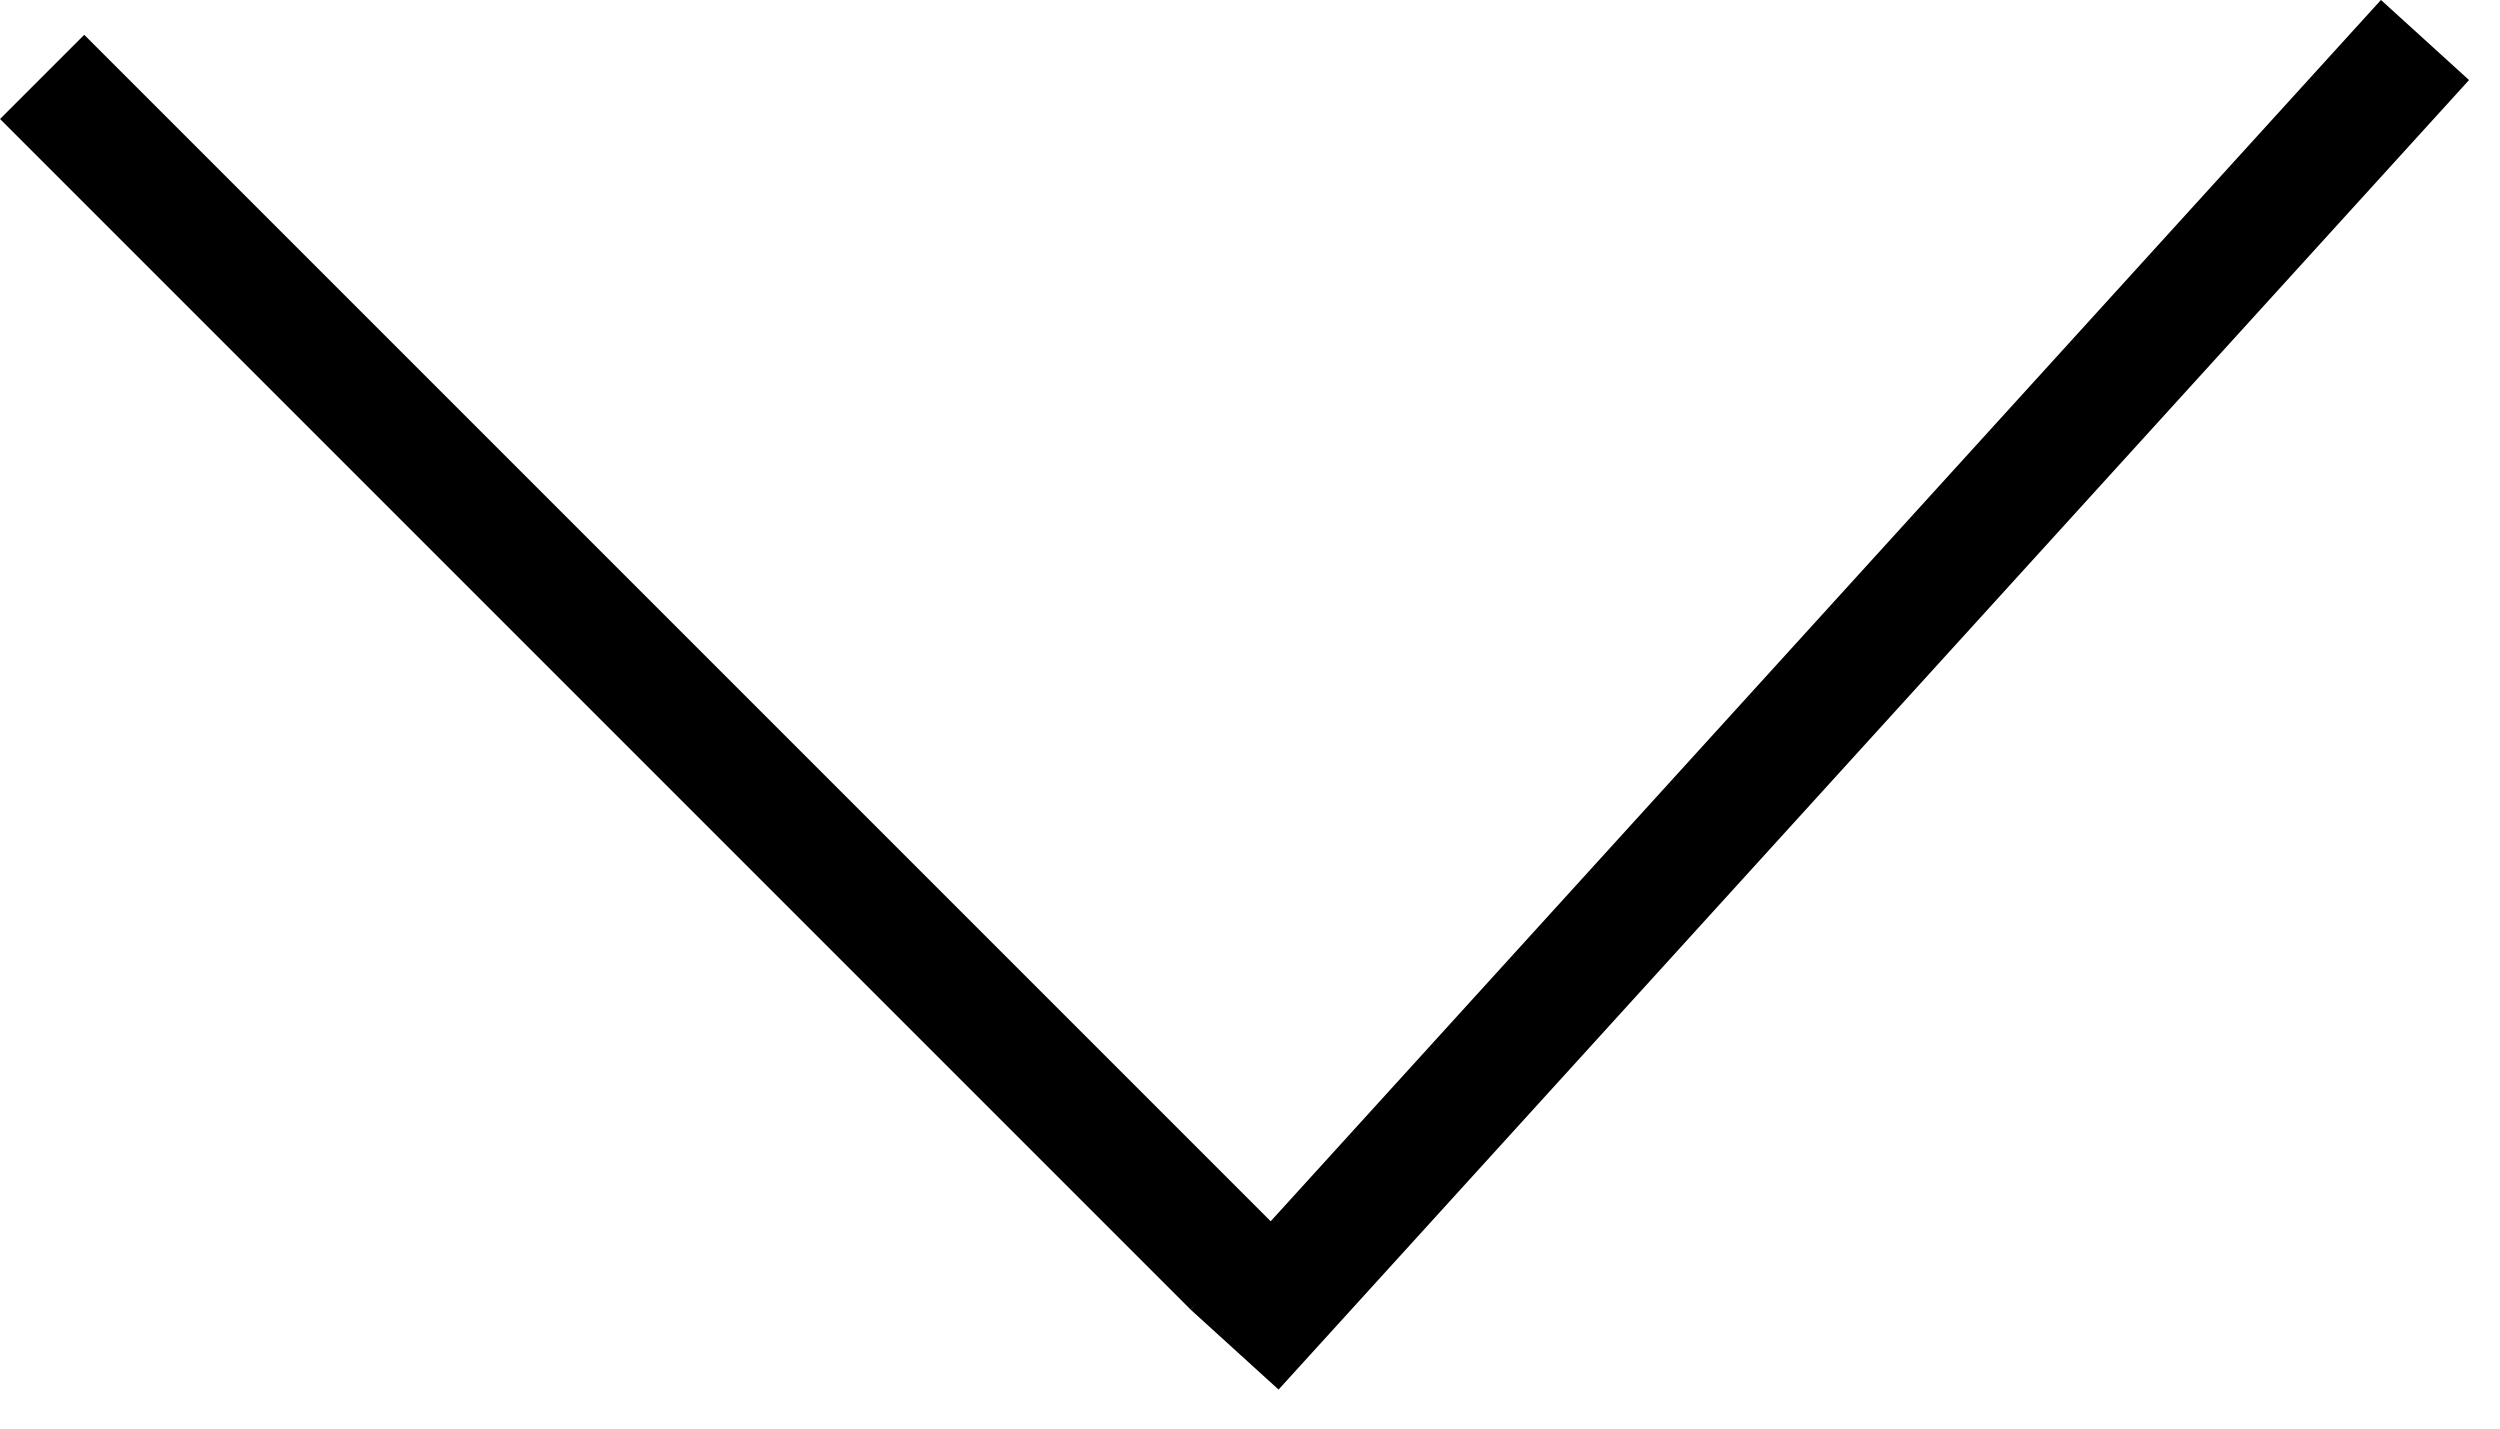
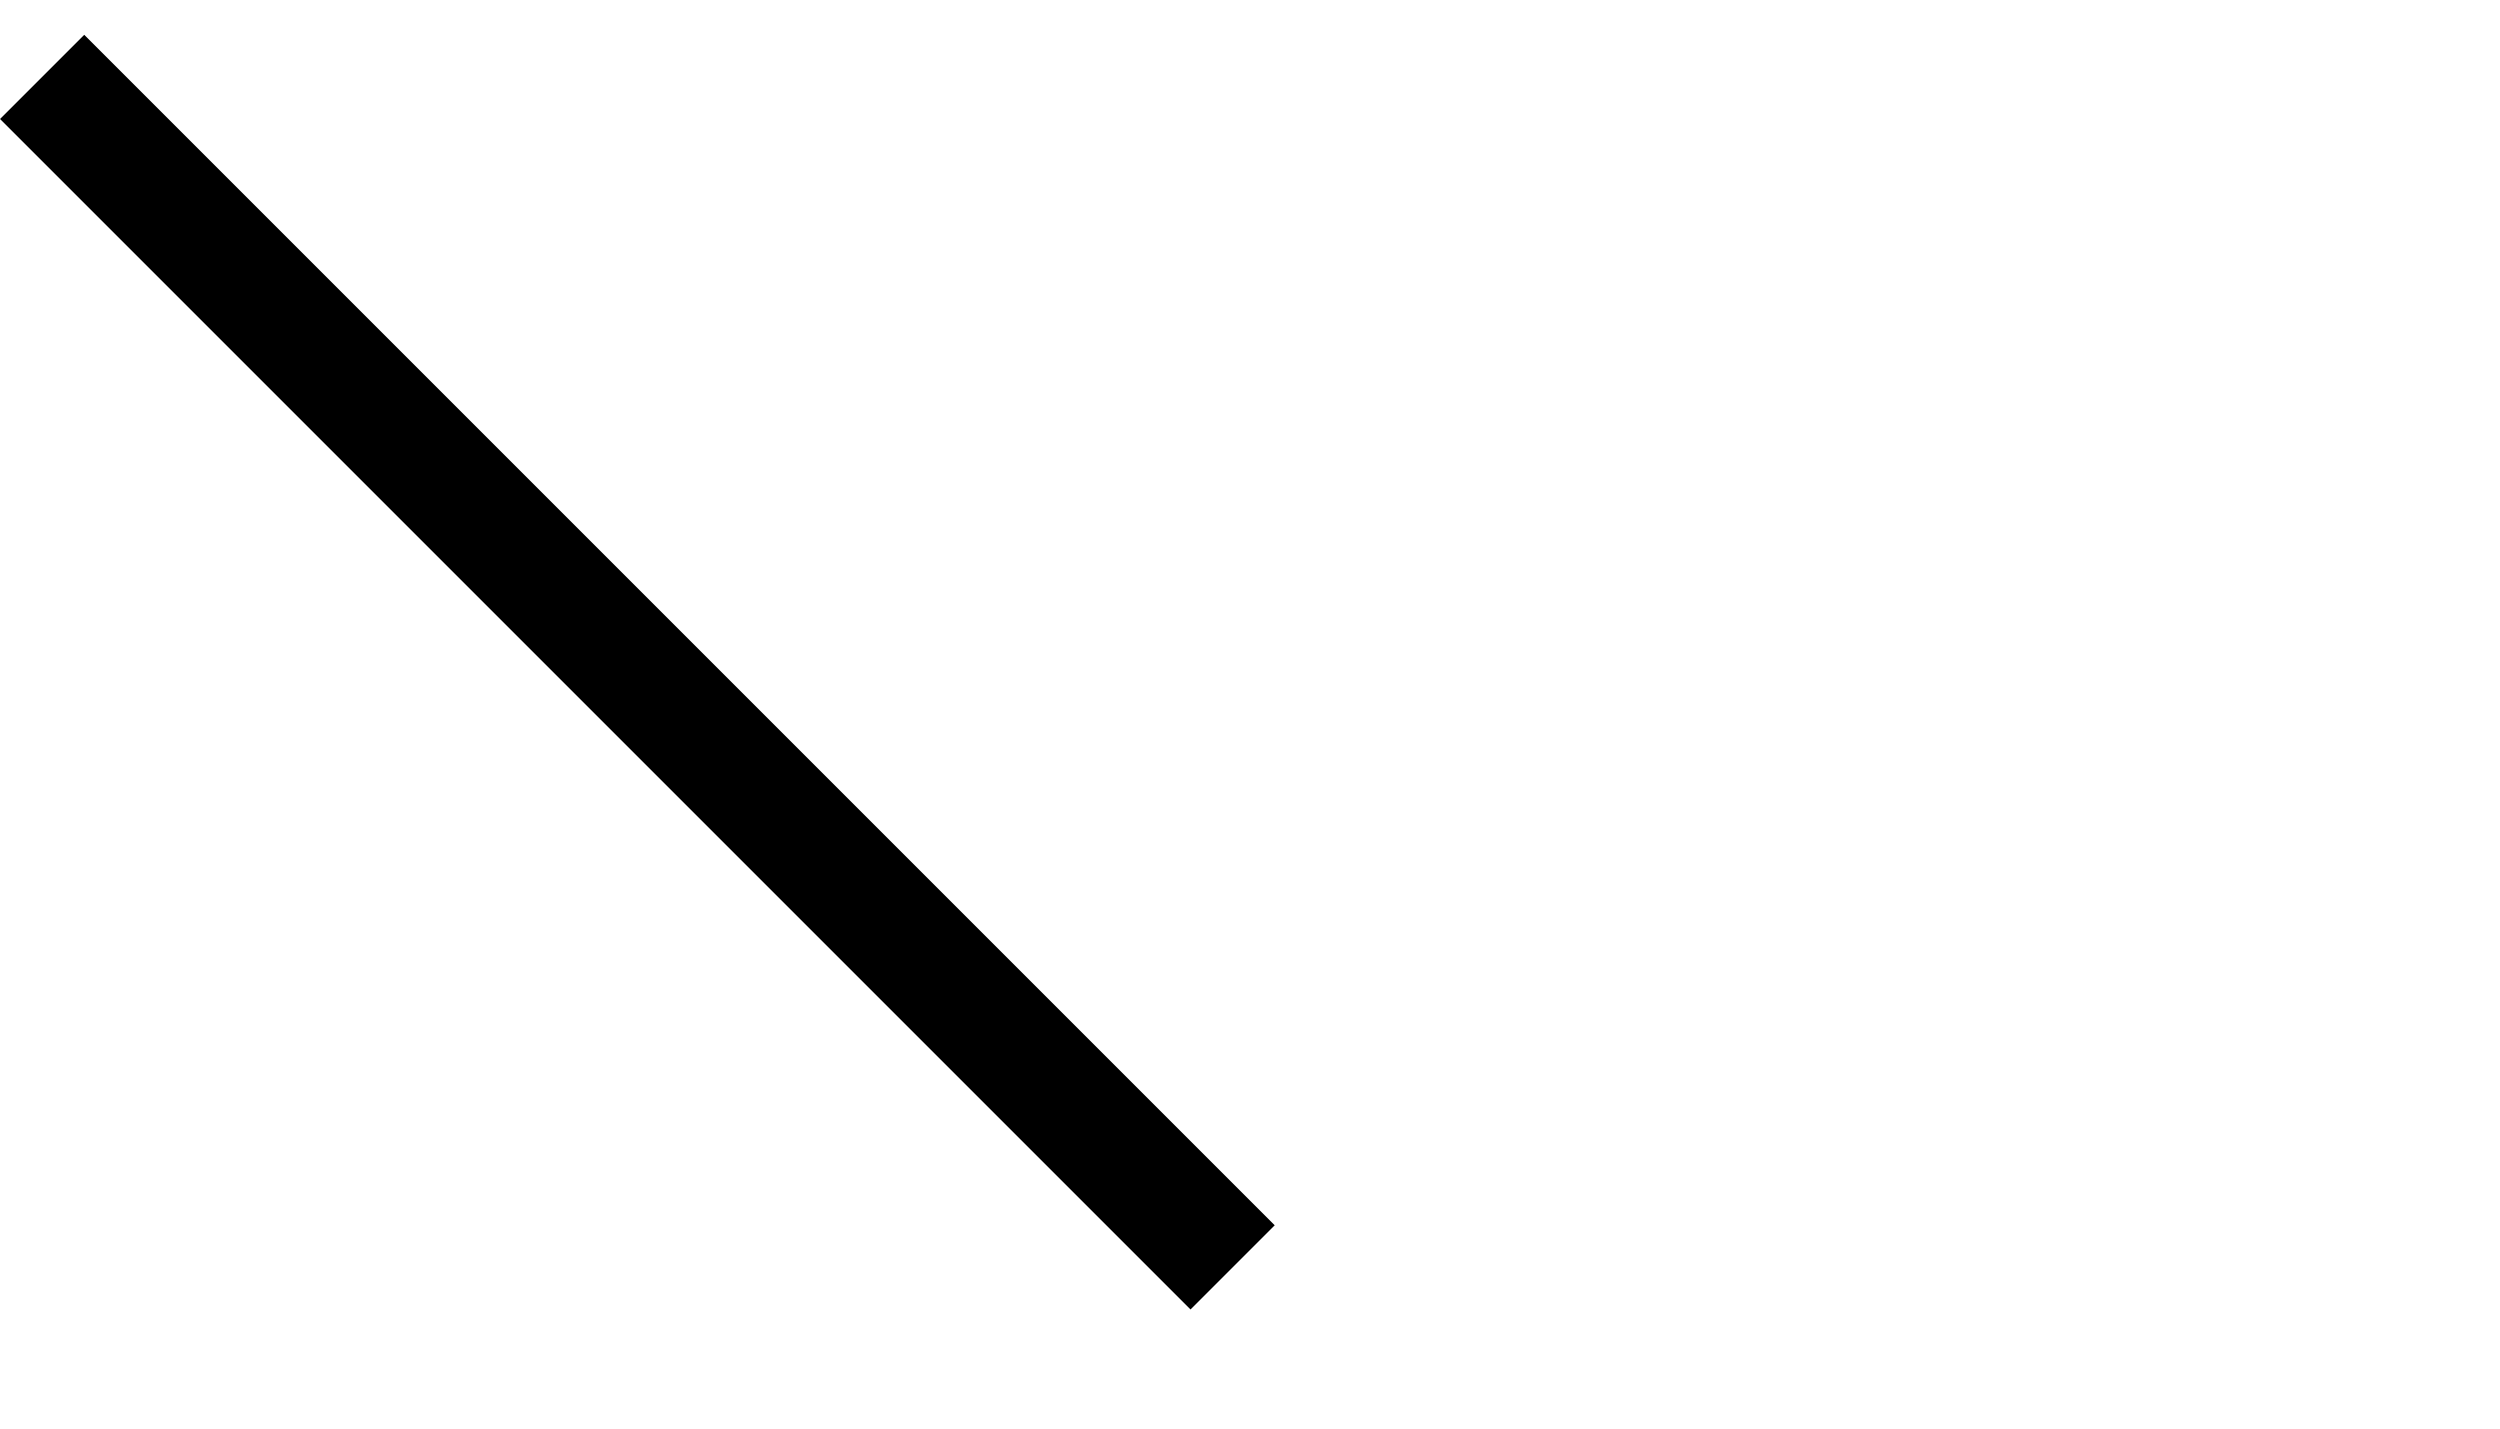
<svg xmlns="http://www.w3.org/2000/svg" width="21" height="12" viewBox="0 0 21 12" fill="none">
  <line x1="0.354" y1="0.646" x2="10.354" y2="10.646" stroke="black" />
-   <line x1="20.37" y1="0.336" x2="10.37" y2="11.336" stroke="black" />
</svg>